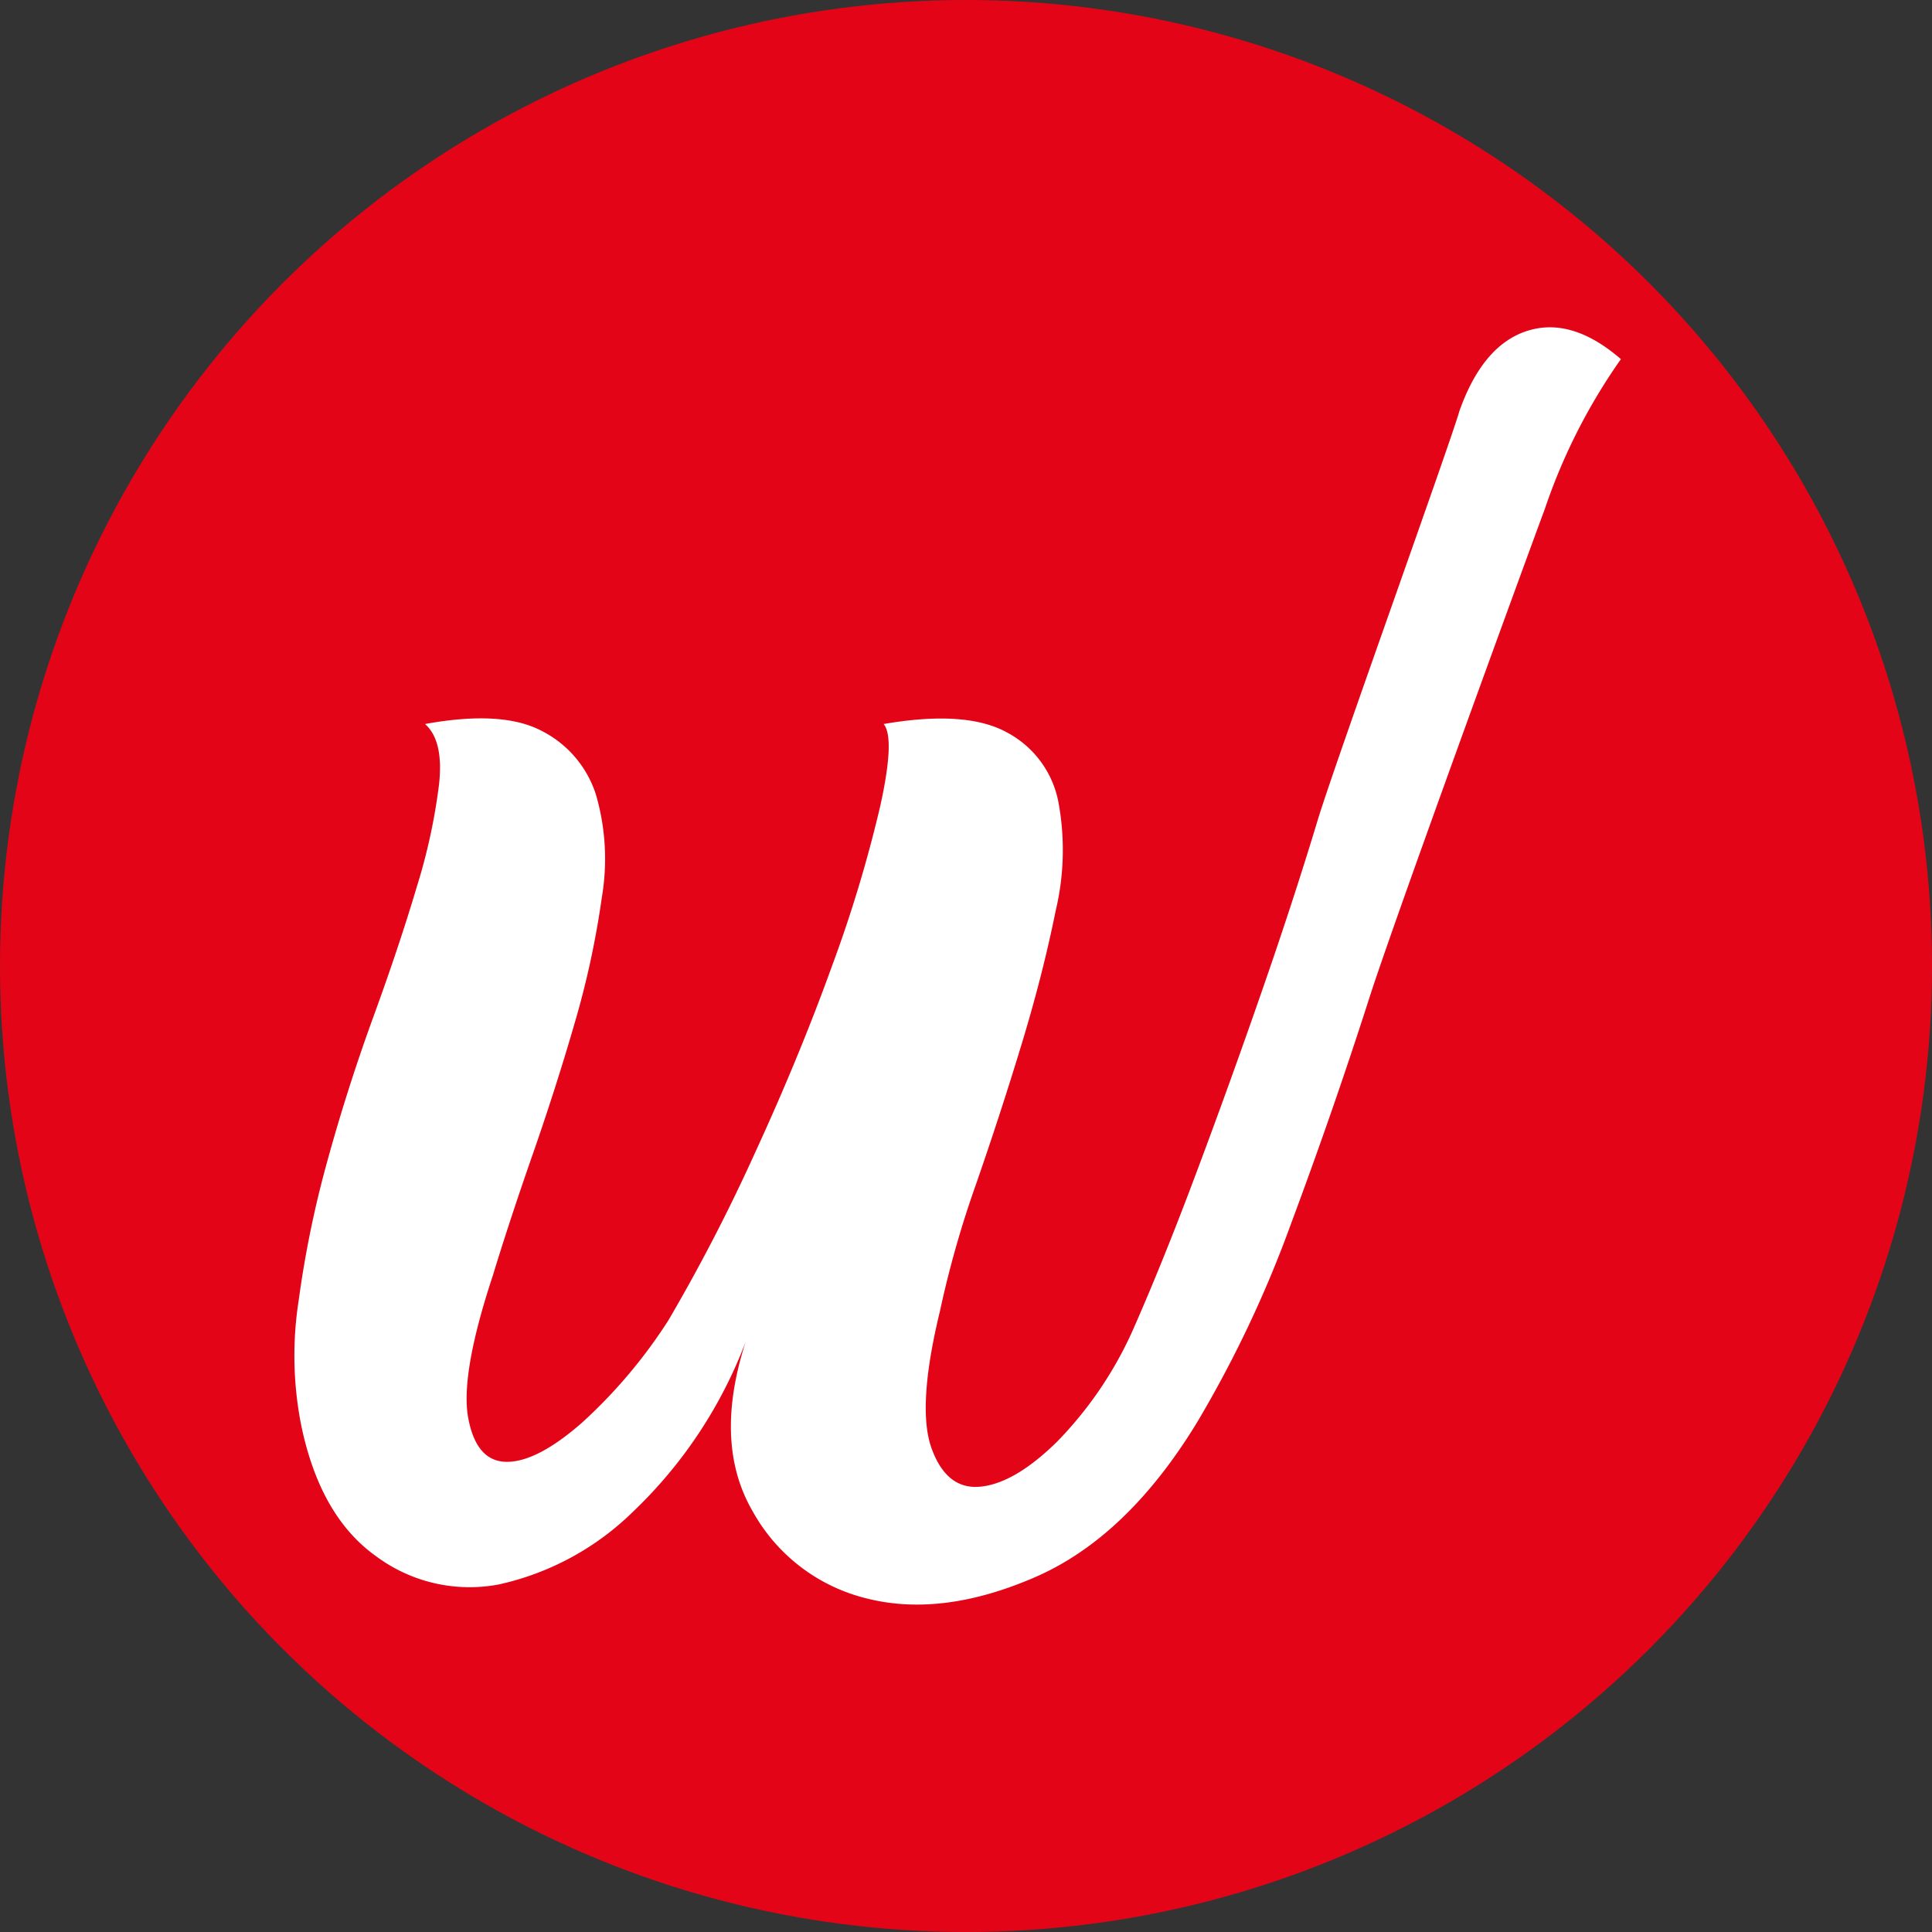
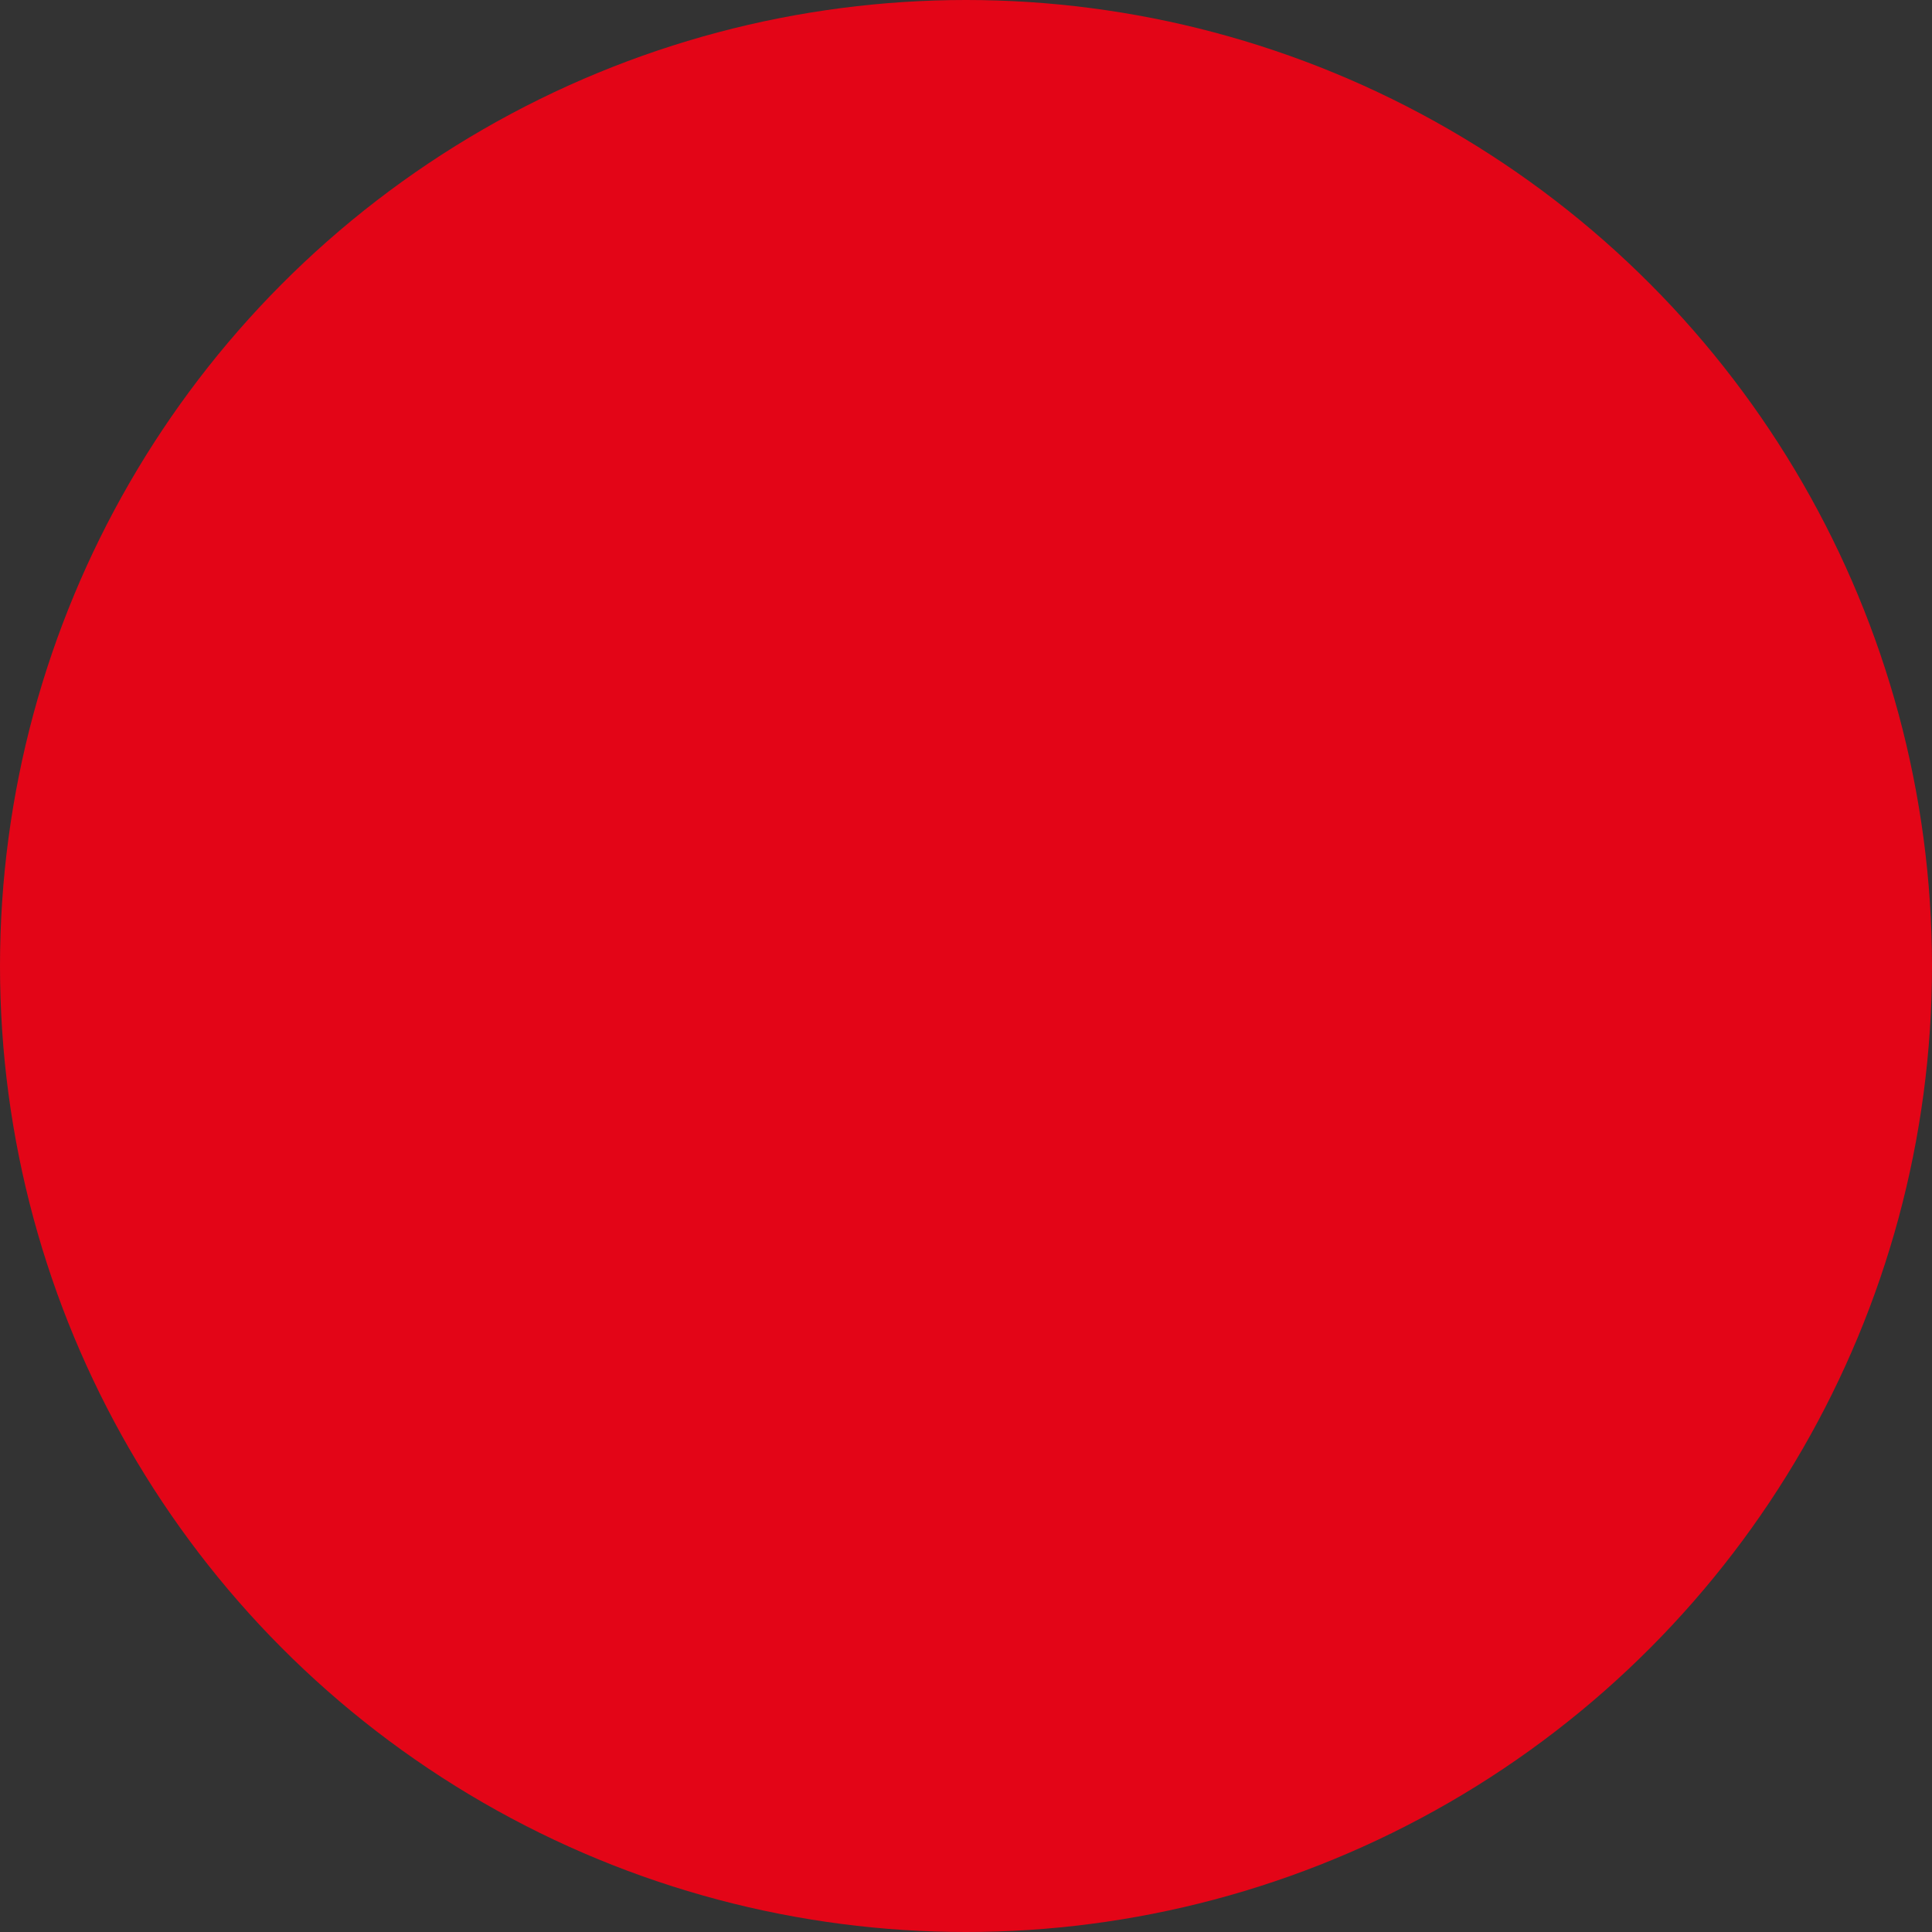
<svg xmlns="http://www.w3.org/2000/svg" id="favicon.svg" width="118" height="118" version="1.1" viewBox="0 0 118 118">
  <rect x="0" y="0" width="118" height="118" fill="#333333" stroke="none" />
  <defs>
    <style>.cls-1 {
        fill: #e30517;
      }

      .cls-2 {
        fill: #fff;
        fill-rule: evenodd;
      }</style>
  </defs>
  <circle class="cls-1" cx="59" cy="59" r="59" />
-   <path class="cls-2" d="M18.383,86.98a21.873,21.873,0,0,1-.14-7.558,63.763,63.763,0,0,1,1.786-8.638q1.212-4.391,2.787-8.711t2.643-7.918a35.707,35.707,0,0,0,1.358-6.264q0.287-2.661-.858-3.67,4.721-.864,7.15.432A6.608,6.608,0,0,1,36.4,48.54a14.042,14.042,0,0,1,.359,6.263,53.877,53.877,0,0,1-1.645,7.631Q33.967,66.4,32.537,70.5T30.1,77.909q-2,6.05-1.5,8.71t2.356,2.665q1.858,0,4.576-2.378a31.172,31.172,0,0,0,5.288-6.26,110.336,110.336,0,0,0,5.288-10.223q2.716-5.9,4.716-11.445a81.6,81.6,0,0,0,2.932-9.719q0.925-4.173.215-5.038,5-.864,7.505.5A6.112,6.112,0,0,1,64.627,48.9a15.984,15.984,0,0,1-.144,6.7Q63.7,59.48,62.411,63.729T59.622,72.3a62.6,62.6,0,0,0-2.212,7.774q-1.433,5.9-.5,8.423t3,2.3c1.379-.143,2.932-1.055,4.645-2.736a23.443,23.443,0,0,0,4.577-6.693q1.852-4.177,3.929-9.718t4-11.086q1.929-5.54,3.431-10.51c1-3.31,8.07-22.935,8.645-24.951q1.428-4.029,4.145-4.895T99,21.935a35.677,35.677,0,0,0-4.645,9.143c-1.476,3.984-9.236,25.238-10.712,29.846s-3.076,9.213-4.793,13.821a71.375,71.375,0,0,1-5.715,12.093q-4.289,7.056-9.937,9.5t-10.219,1.3a10.921,10.921,0,0,1-7.006-5.328q-2.43-4.173-.428-10.365a28.011,28.011,0,0,1-6.861,10.365,16.9,16.9,0,0,1-8.219,4.463,9.569,9.569,0,0,1-7.5-1.727Q19.528,92.6,18.383,86.98" data-name="Forme 1" />
</svg>